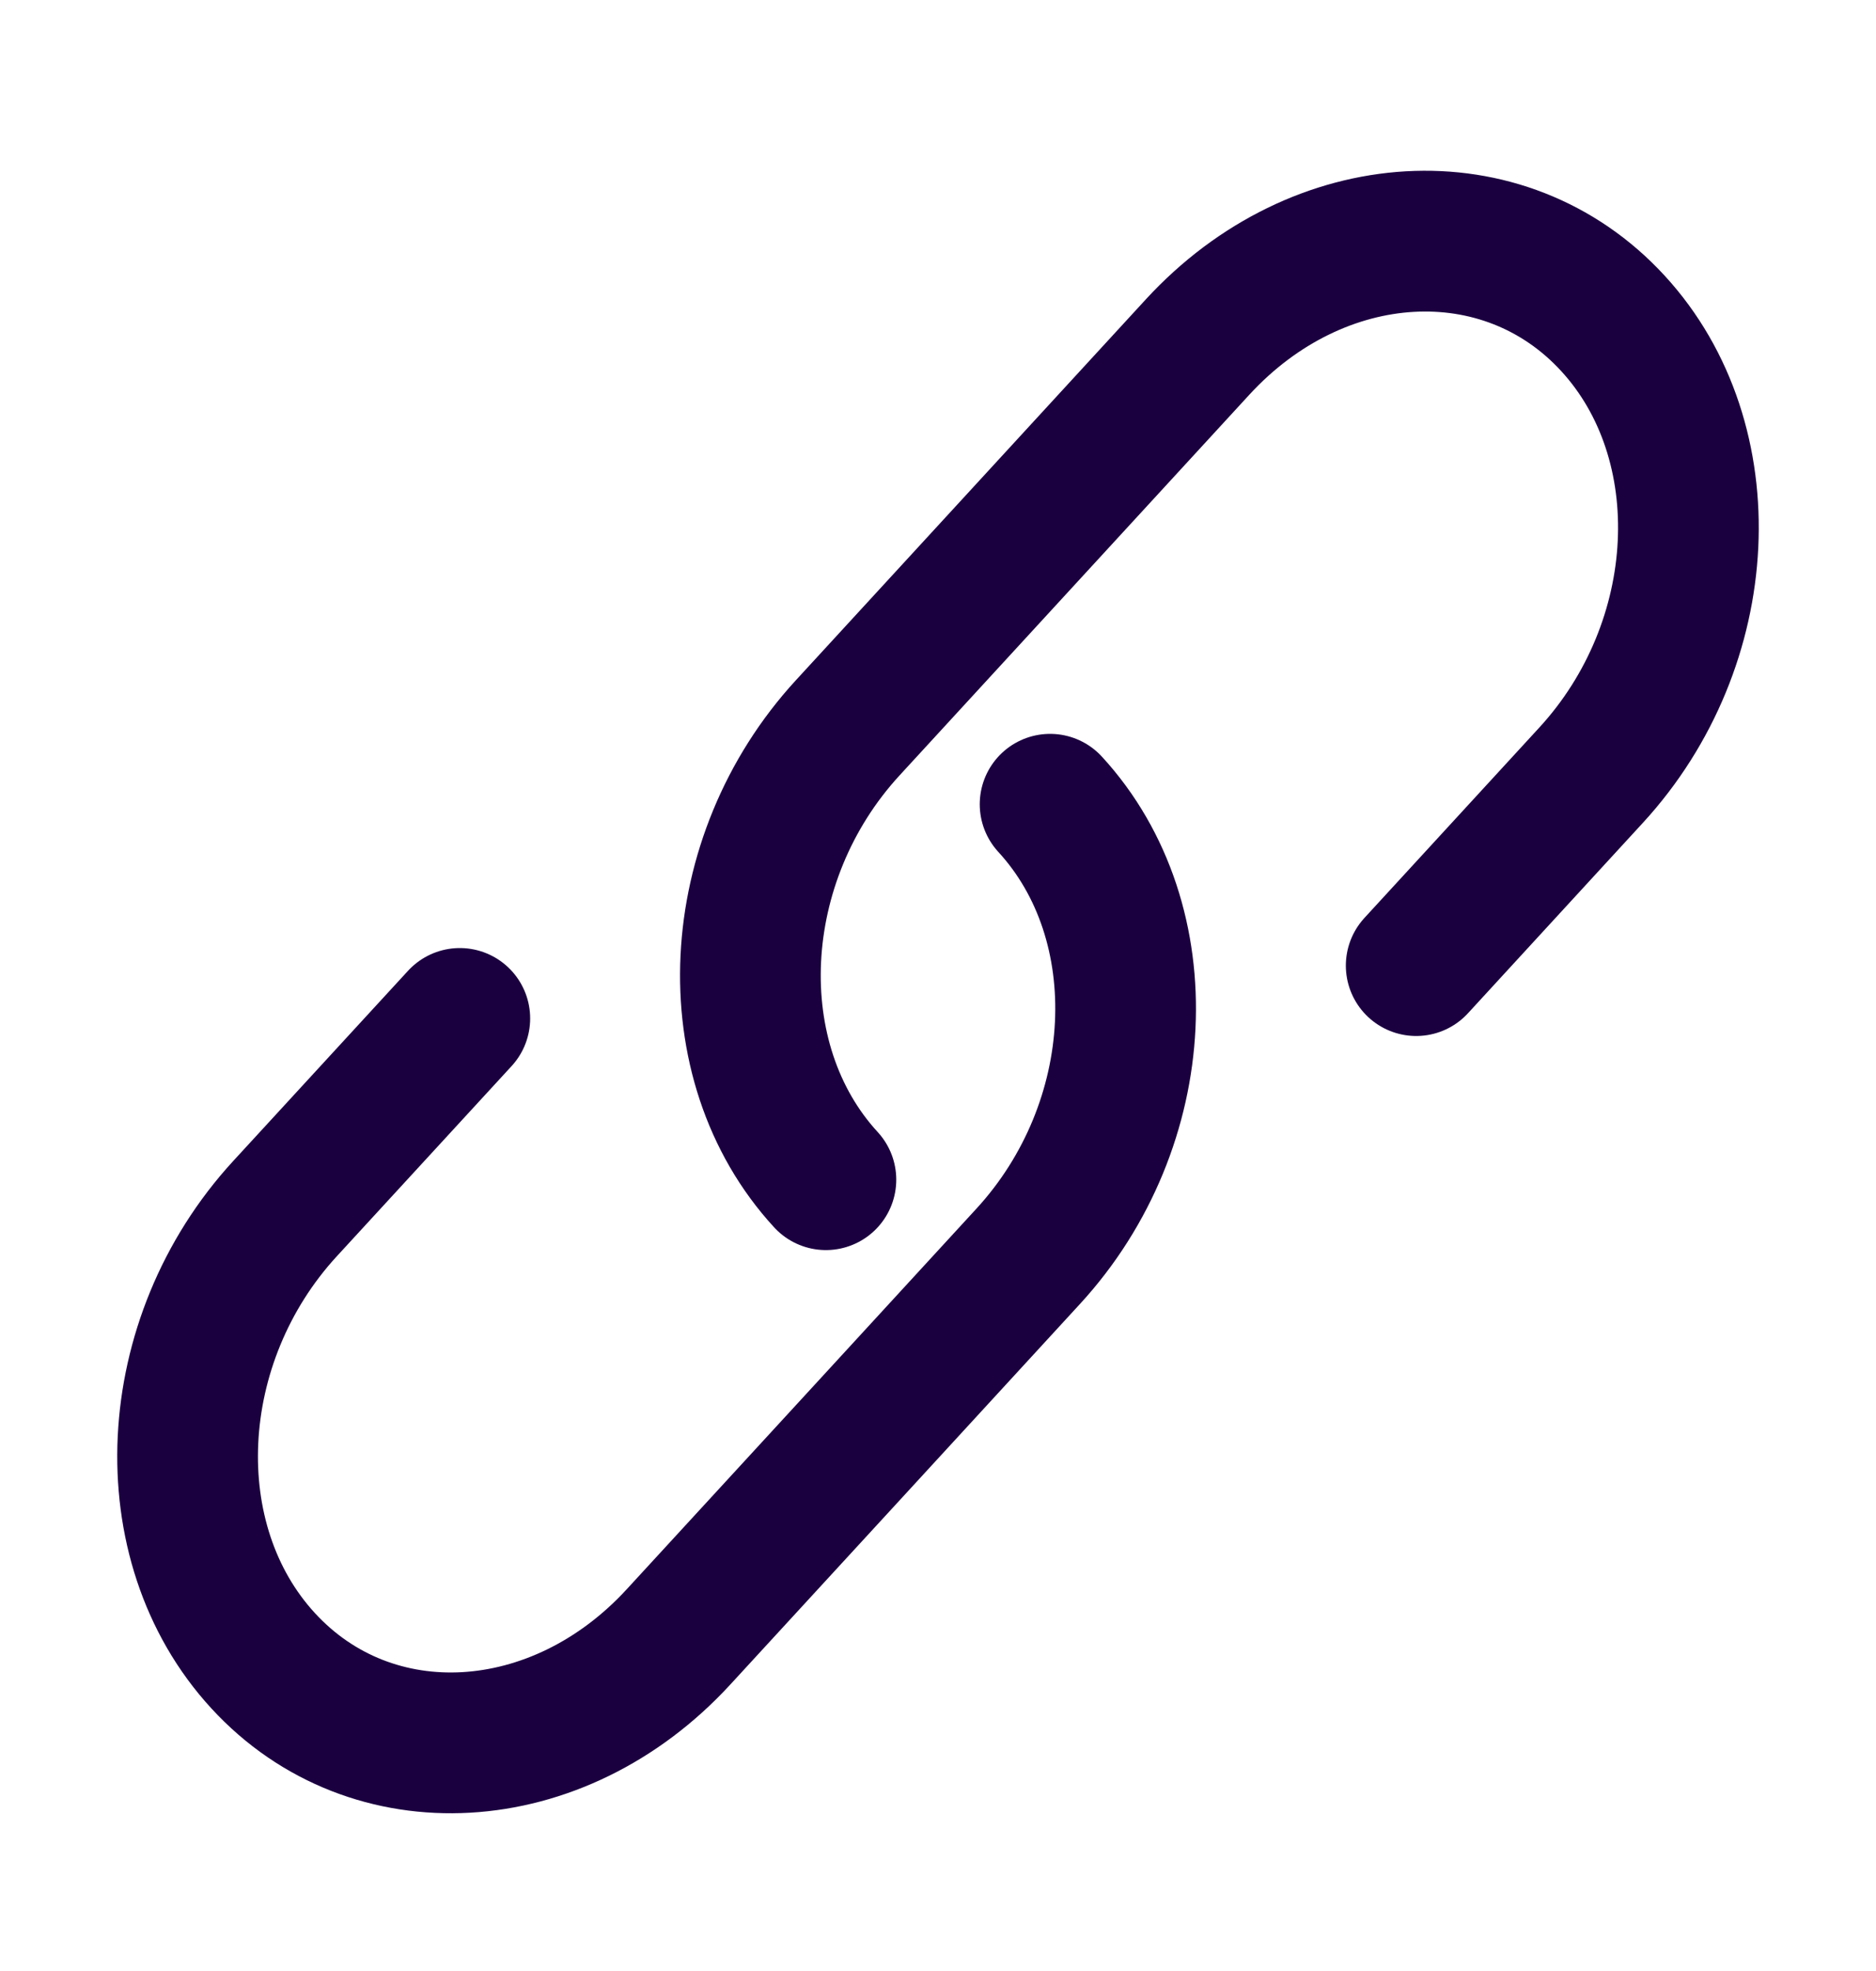
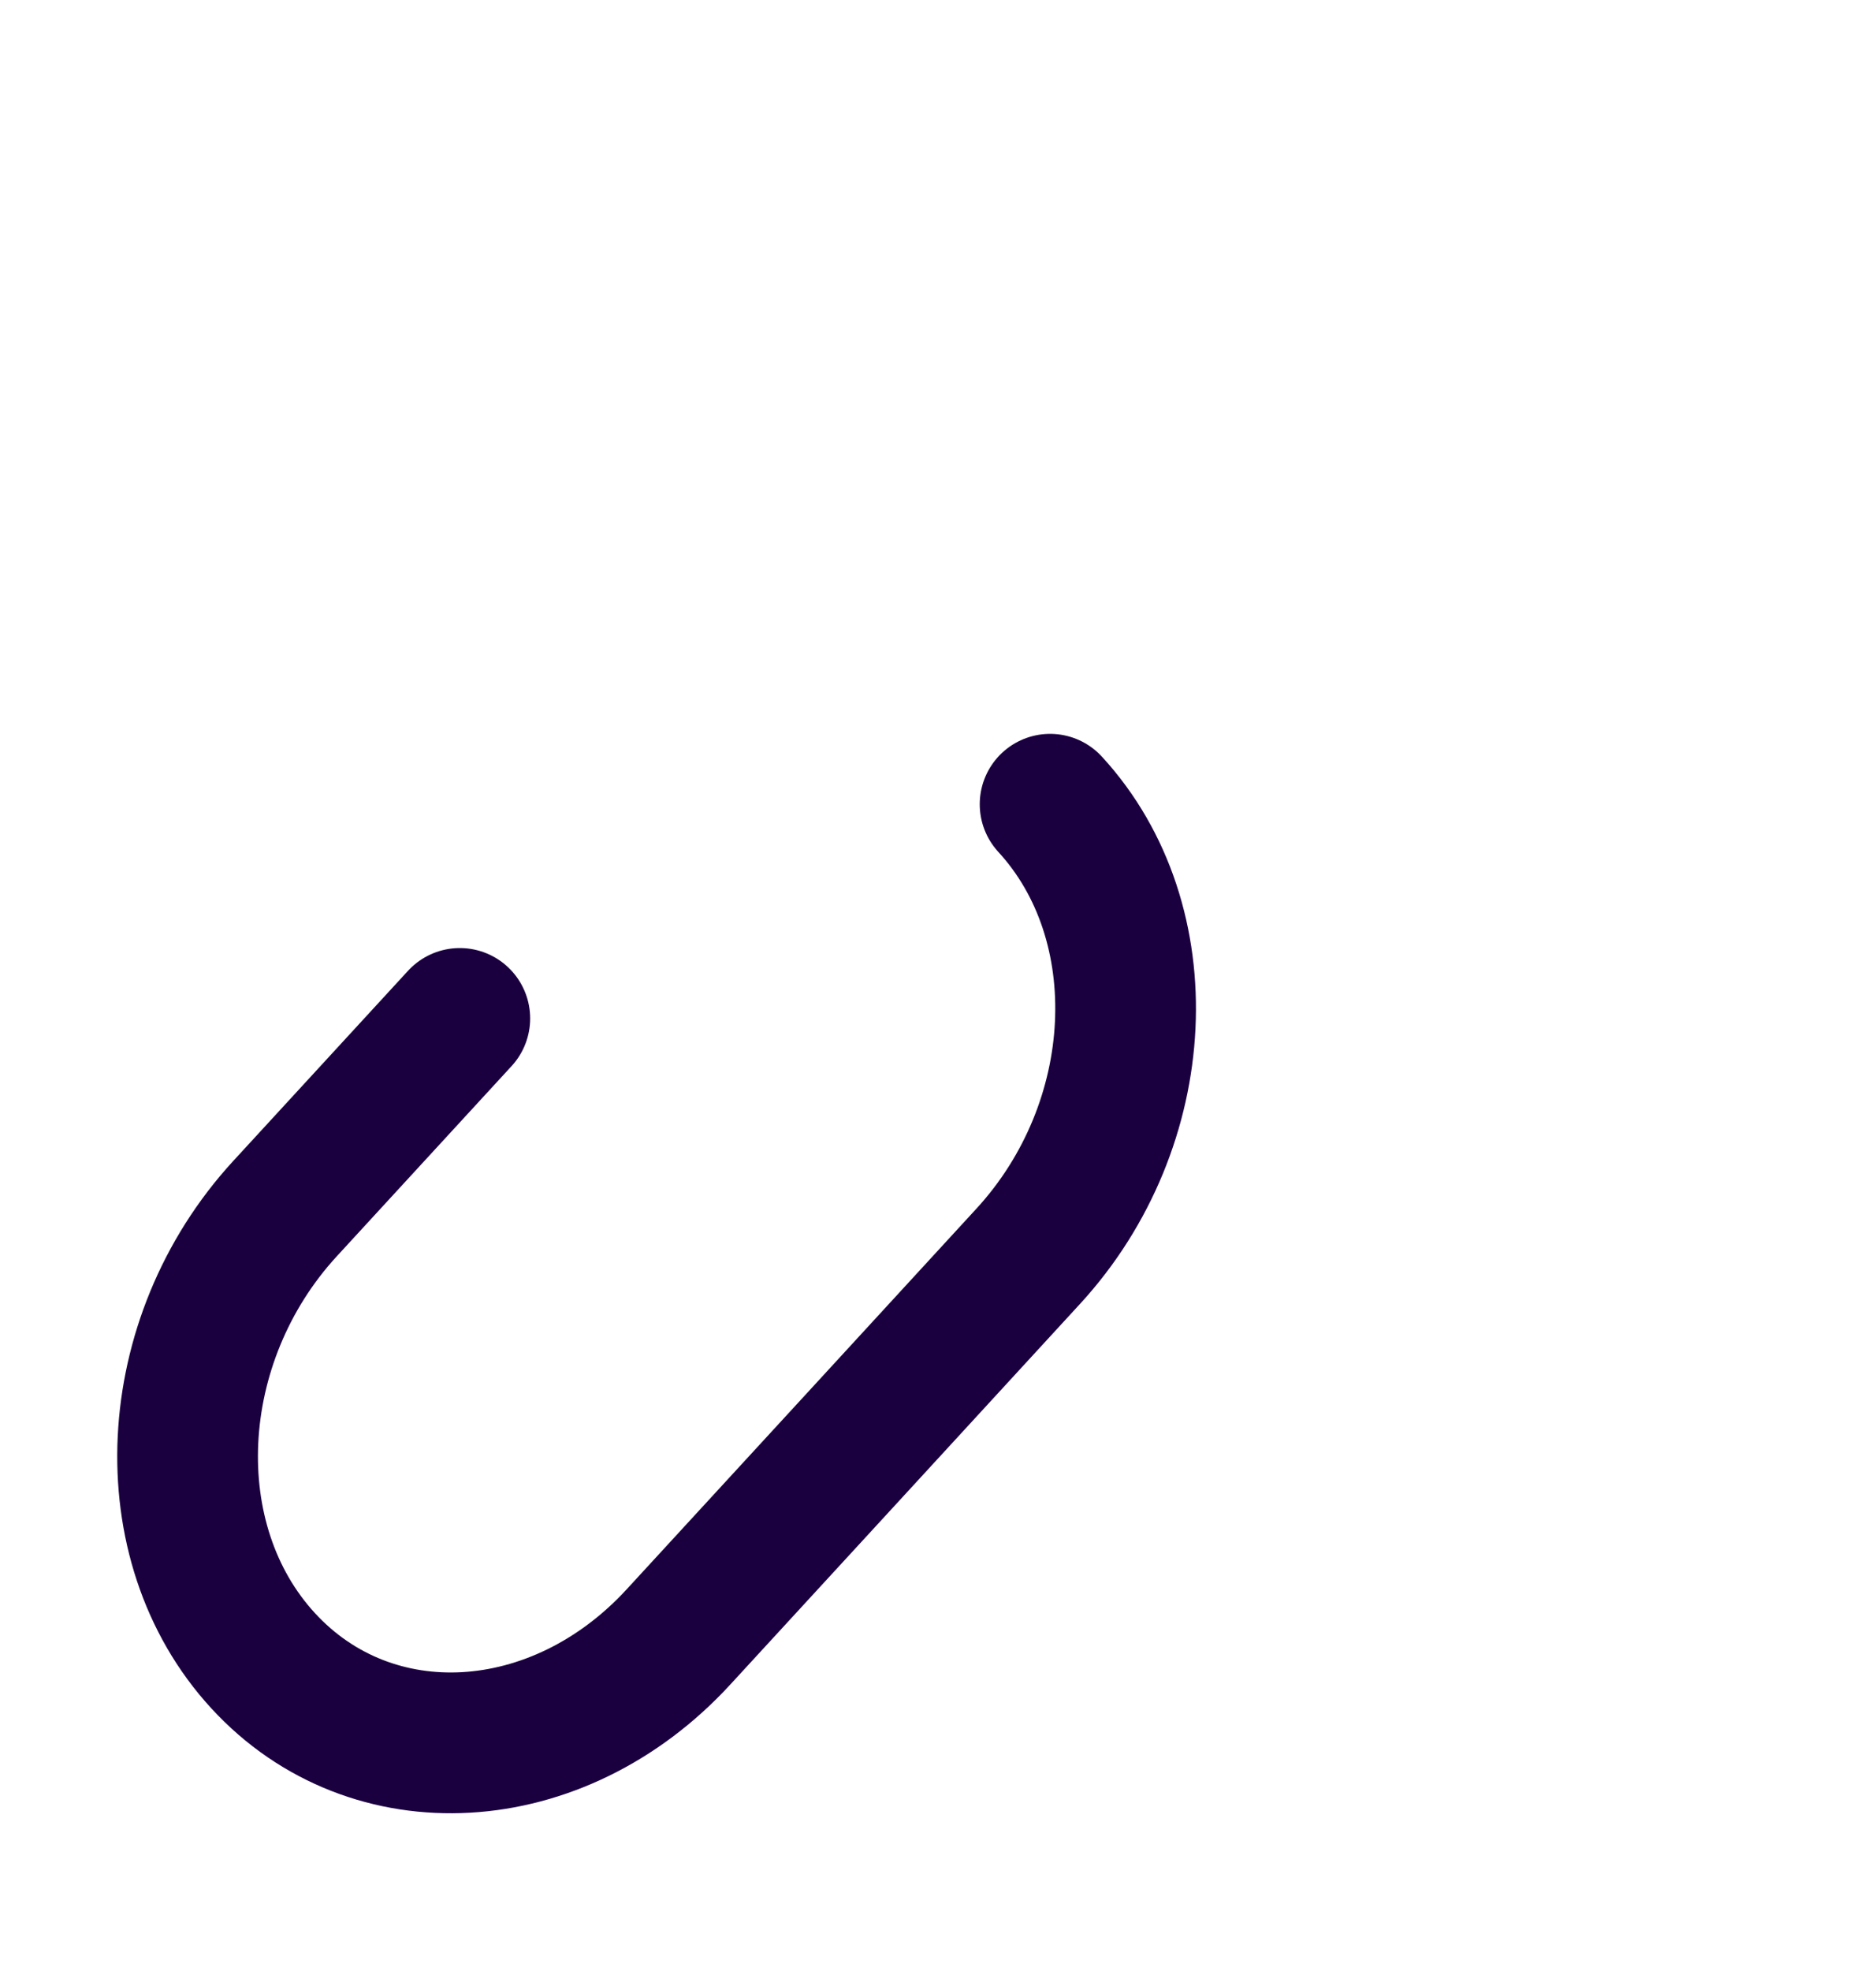
<svg xmlns="http://www.w3.org/2000/svg" width="20" height="21" viewBox="0 0 20 21" fill="none">
-   <path d="M8.805 12.569C7.646 11.309 7.751 9.153 9.038 7.754L12.767 3.698C14.054 2.298 16.037 2.185 17.195 3.445C18.354 4.705 18.249 6.861 16.962 8.26L15.098 10.288" stroke="#1B0040" stroke-width="1.5" stroke-linecap="round" />
  <path d="M11.195 8.569C12.354 9.829 12.249 11.985 10.962 13.385L9.098 15.413L7.233 17.441C5.946 18.84 3.963 18.954 2.805 17.694C1.646 16.434 1.751 14.278 3.038 12.878L4.902 10.851" stroke="#1B0040" stroke-width="1.5" stroke-linecap="round" />
</svg>